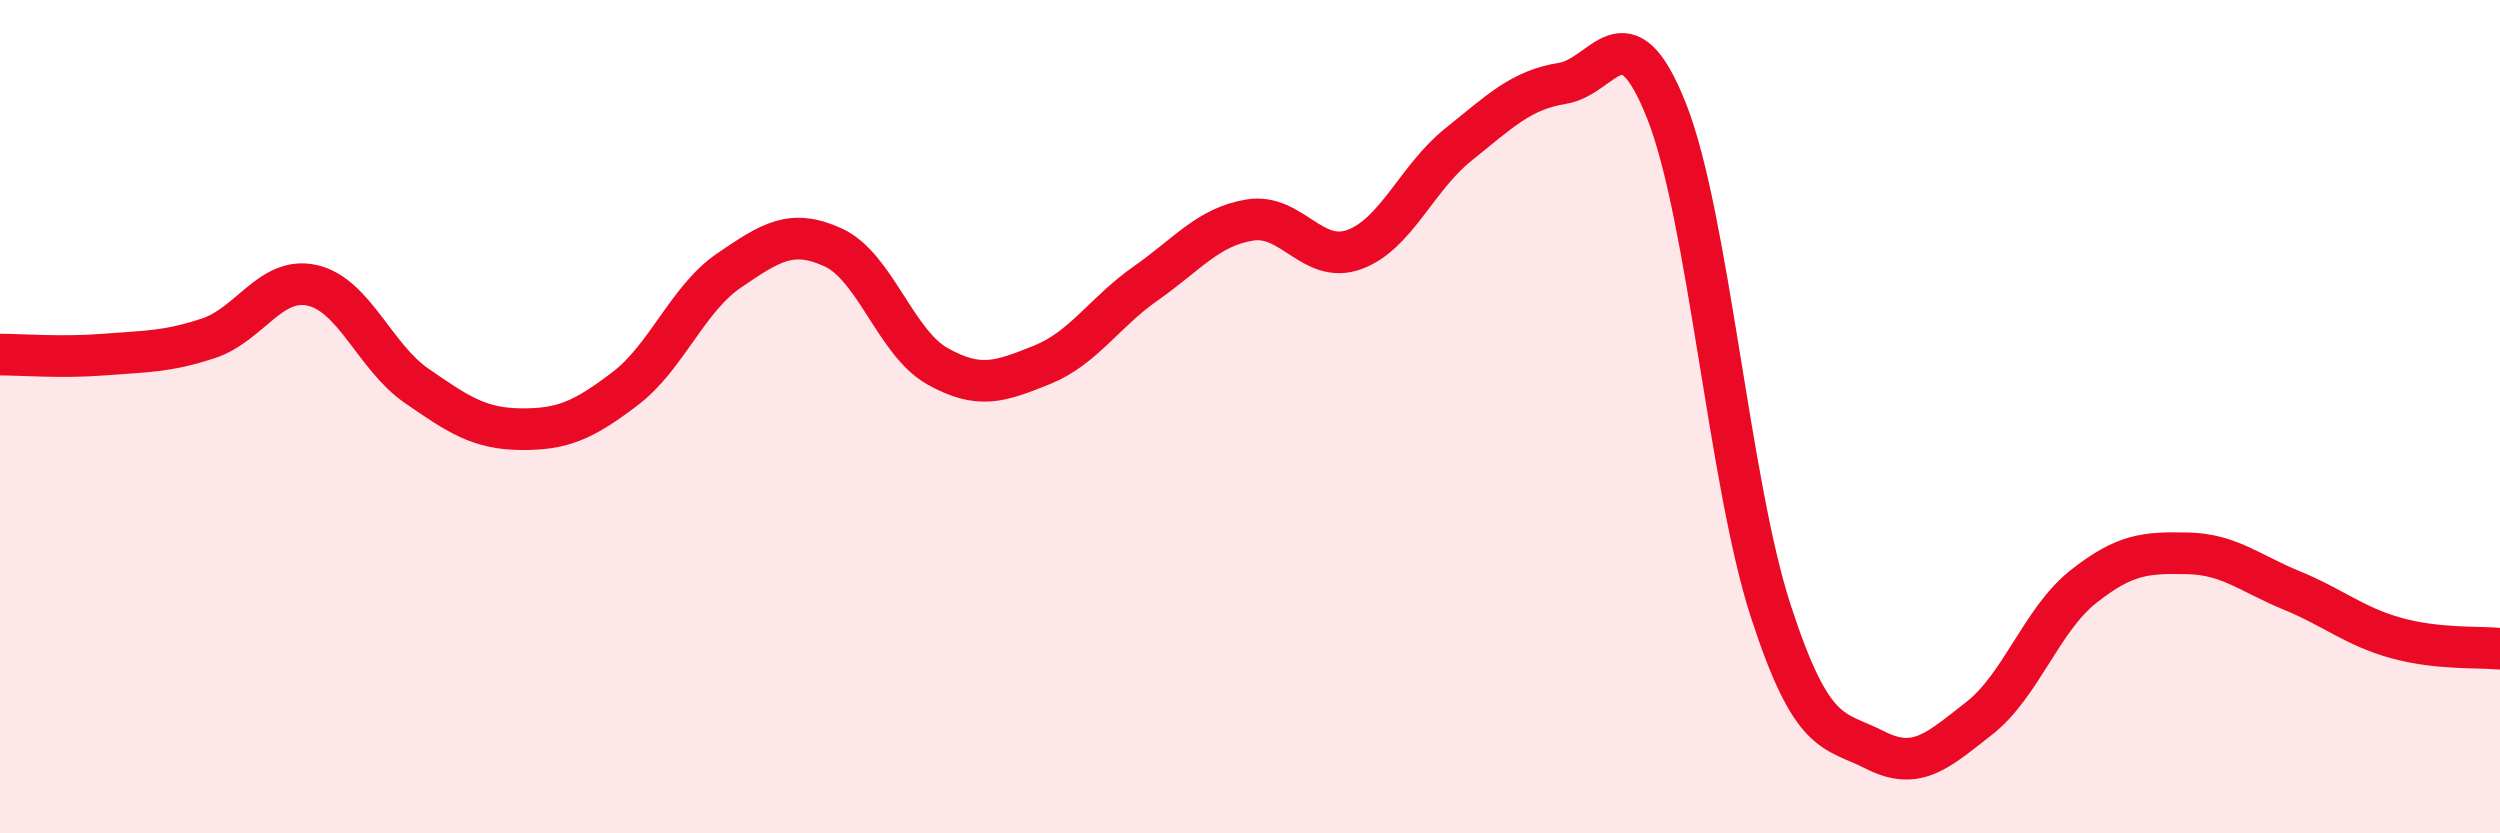
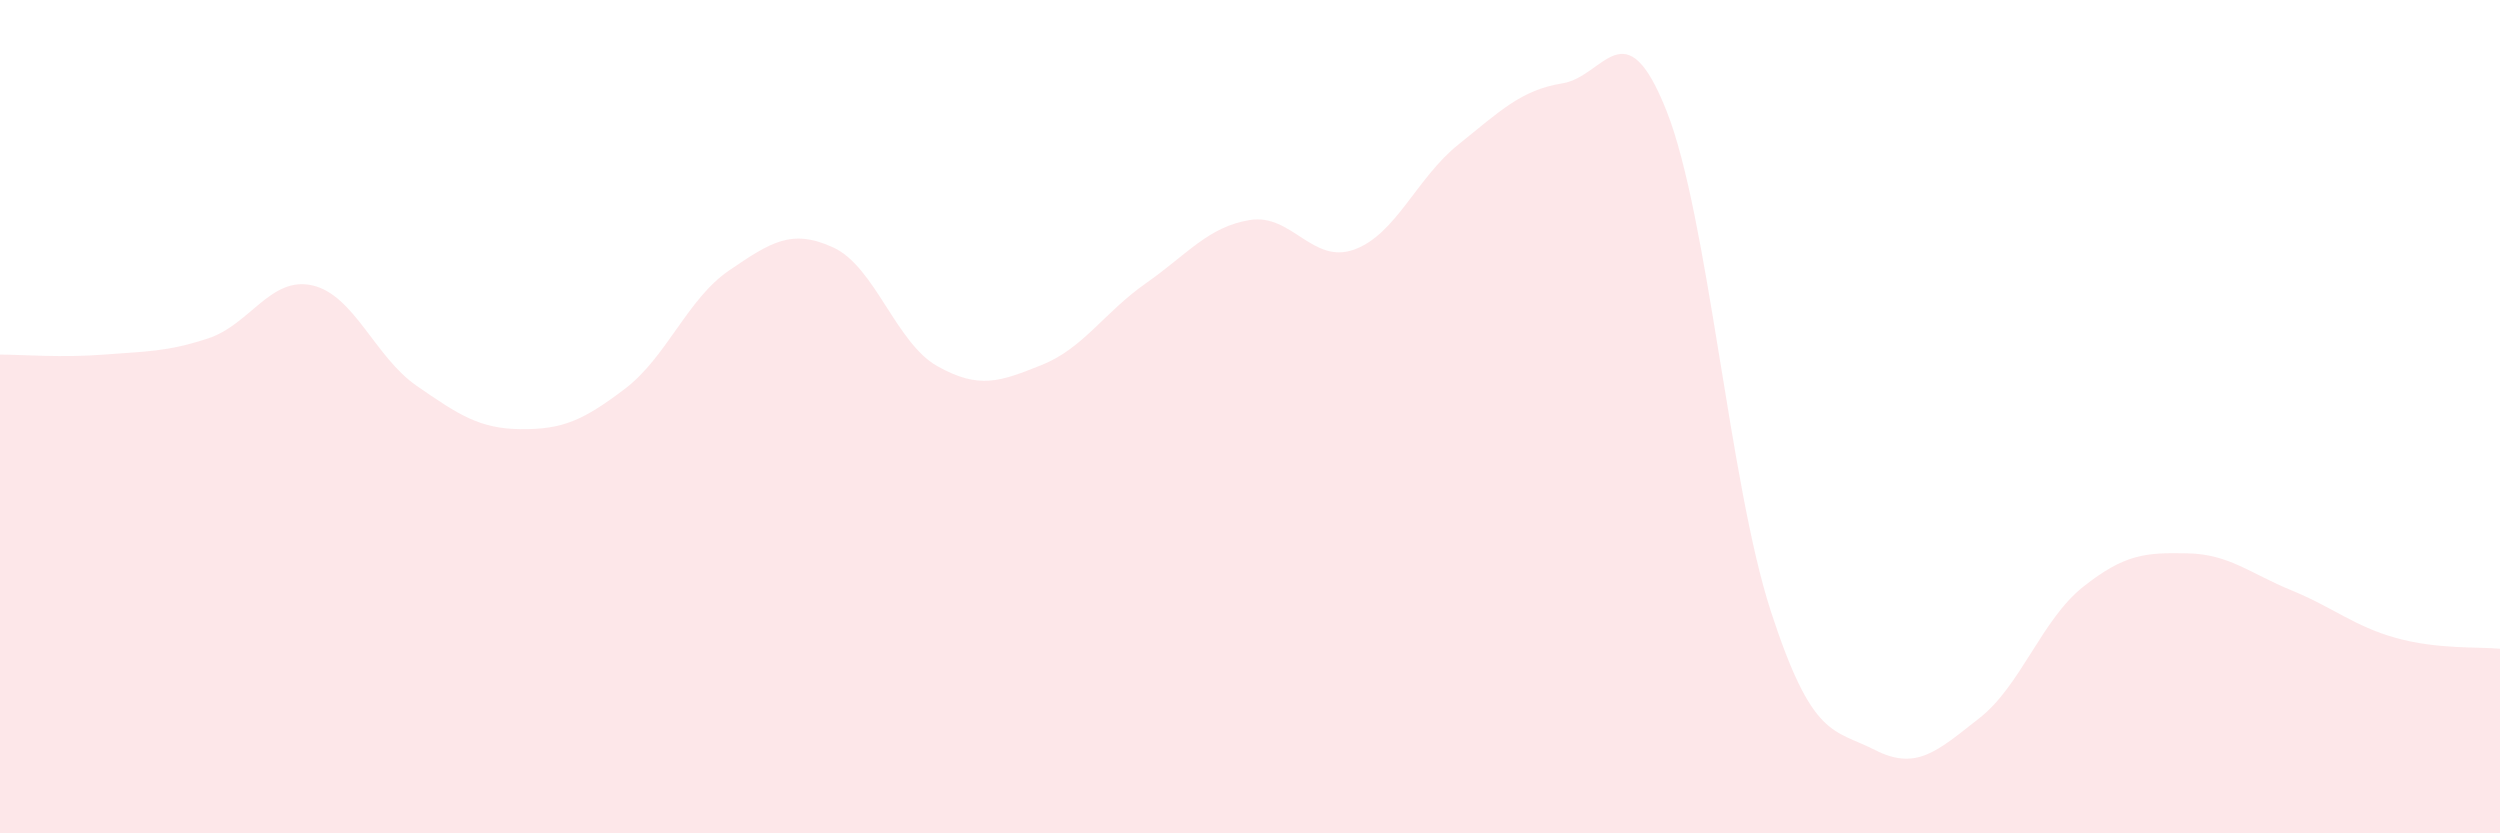
<svg xmlns="http://www.w3.org/2000/svg" width="60" height="20" viewBox="0 0 60 20">
  <path d="M 0,8.51 C 0.5,8.51 1.5,8.59 2.5,8.51 C 3.5,8.43 4,8.45 5,8.12 C 6,7.79 6.5,6.62 7.5,6.85 C 8.5,7.08 9,8.57 10,9.26 C 11,9.95 11.5,10.29 12.5,10.3 C 13.5,10.31 14,10.09 15,9.33 C 16,8.57 16.5,7.17 17.5,6.49 C 18.5,5.81 19,5.48 20,5.94 C 21,6.4 21.5,8.23 22.5,8.79 C 23.5,9.35 24,9.16 25,8.76 C 26,8.36 26.5,7.5 27.5,6.8 C 28.5,6.1 29,5.44 30,5.28 C 31,5.12 31.5,6.35 32.5,5.99 C 33.5,5.63 34,4.27 35,3.47 C 36,2.67 36.5,2.16 37.5,2 C 38.5,1.84 39,0.14 40,2.67 C 41,5.2 41.5,11.6 42.5,14.67 C 43.5,17.74 44,17.49 45,18 C 46,18.51 46.5,18.02 47.5,17.24 C 48.5,16.46 49,14.87 50,14.08 C 51,13.29 51.5,13.26 52.5,13.28 C 53.5,13.3 54,13.76 55,14.17 C 56,14.58 56.5,15.03 57.5,15.31 C 58.5,15.59 59.5,15.52 60,15.57L60 20L0 20Z" fill="#EB0A25" opacity="0.1" stroke-linecap="round" stroke-linejoin="round" />
-   <path d="M 0,8.51 C 0.5,8.51 1.5,8.59 2.5,8.51 C 3.5,8.43 4,8.45 5,8.12 C 6,7.79 6.5,6.62 7.5,6.85 C 8.5,7.08 9,8.57 10,9.26 C 11,9.95 11.5,10.29 12.5,10.3 C 13.5,10.31 14,10.09 15,9.33 C 16,8.57 16.5,7.17 17.5,6.49 C 18.5,5.81 19,5.48 20,5.94 C 21,6.4 21.5,8.23 22.5,8.79 C 23.5,9.35 24,9.16 25,8.76 C 26,8.36 26.5,7.5 27.5,6.8 C 28.5,6.1 29,5.44 30,5.28 C 31,5.12 31.5,6.35 32.5,5.99 C 33.5,5.63 34,4.27 35,3.47 C 36,2.67 36.5,2.16 37.5,2 C 38.5,1.84 39,0.14 40,2.67 C 41,5.2 41.5,11.6 42.5,14.67 C 43.5,17.74 44,17.49 45,18 C 46,18.51 46.5,18.02 47.5,17.24 C 48.5,16.46 49,14.87 50,14.08 C 51,13.29 51.5,13.26 52.5,13.28 C 53.5,13.3 54,13.76 55,14.17 C 56,14.58 56.5,15.03 57.5,15.31 C 58.5,15.59 59.5,15.52 60,15.57" stroke="#EB0A25" stroke-width="1" fill="none" stroke-linecap="round" stroke-linejoin="round" />
</svg>